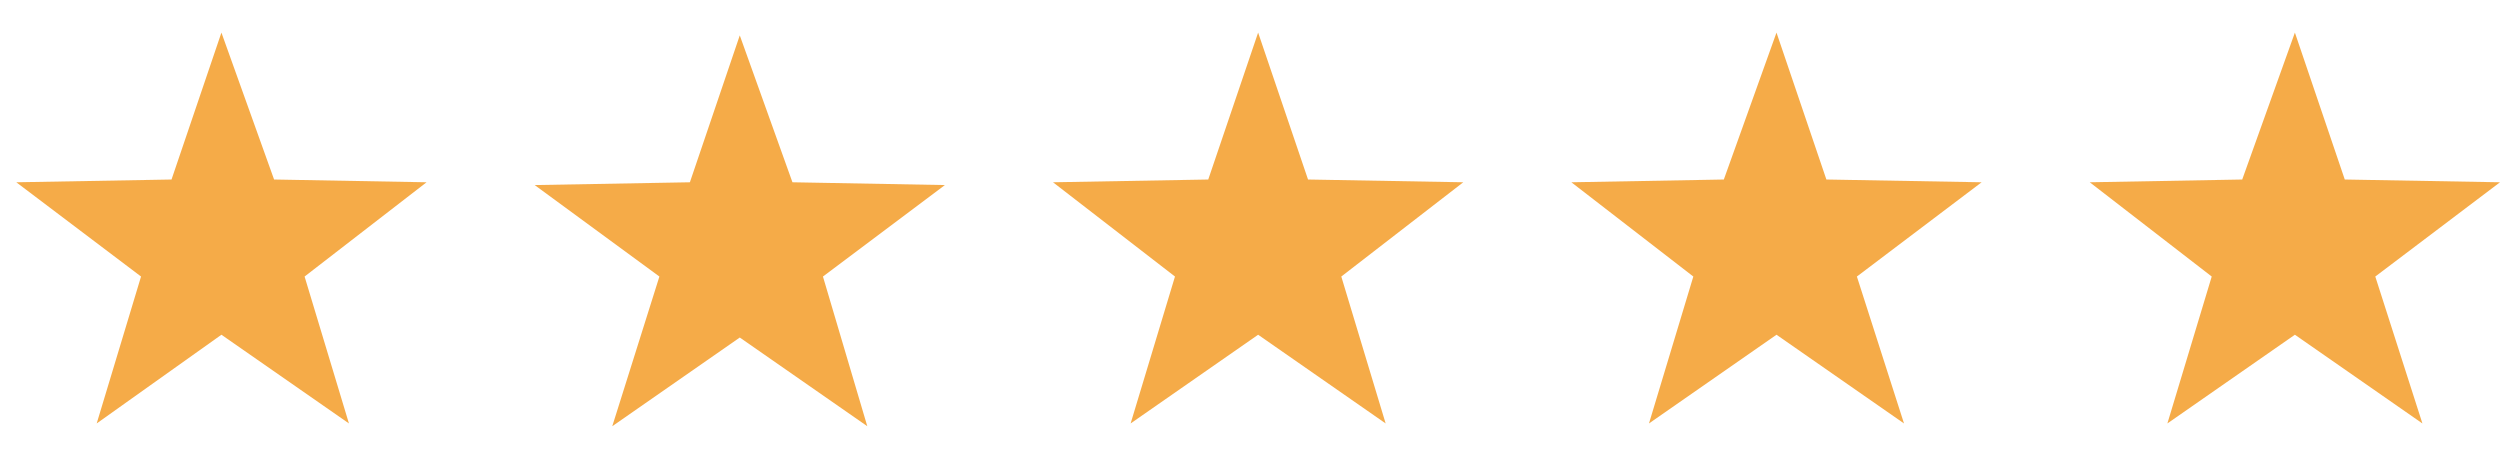
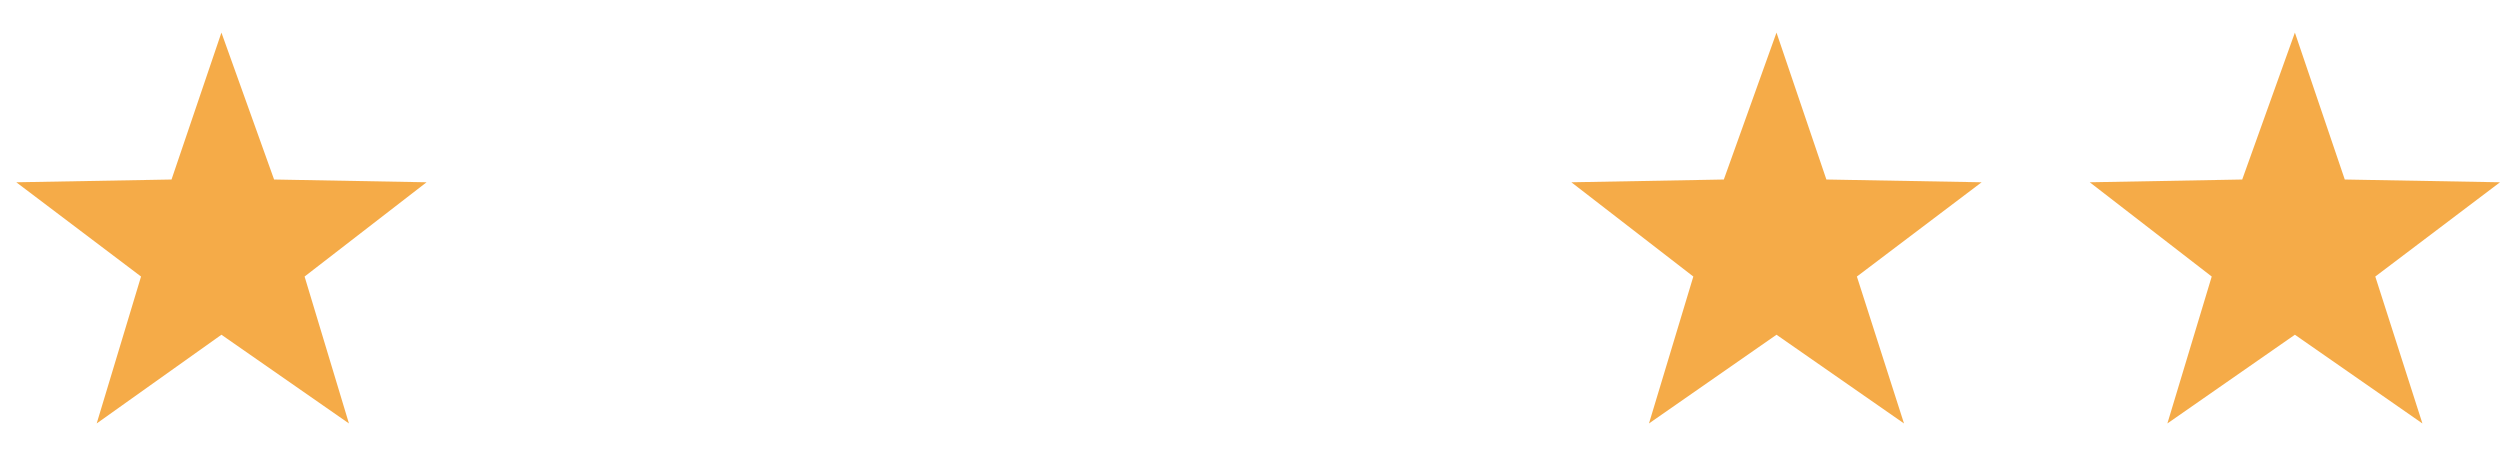
<svg xmlns="http://www.w3.org/2000/svg" version="1.1" id="Layer_1" x="0px" y="0px" width="306.761px" height="58px" viewBox="0 0 306.761 58" enable-background="new 0 0 306.761 58" xml:space="preserve">
  <g>
    <polygon fill="#F5AB48" points="27.17,41.073 11.864,51.959 17.306,33.932 2,22.366 21.047,22.027 27.17,4 33.632,22.027    52.339,22.366 37.374,33.932 42.816,51.959  " />
-     <polygon fill="#F5AB48" points="90.774,41.415 75.128,52.299 80.911,33.932 65.605,22.708 84.652,22.366 90.774,4.341    97.237,22.366 115.944,22.708 100.979,33.932 106.42,52.299  " />
-     <polygon fill="#F5AB48" points="154.378,41.073 138.732,51.959 144.175,33.932 129.209,22.366 148.257,22.027 154.378,4    160.501,22.027 179.548,22.366 164.583,33.932 170.025,51.959  " />
    <polygon fill="#F5AB48" points="217.984,41.073 202.337,51.959 207.779,33.932 192.814,22.366 211.521,22.027 217.984,4    224.105,22.027 243.152,22.366 227.848,33.932 233.63,51.959  " />
    <polygon fill="#F5AB48" points="281.593,41.073 265.947,51.959 271.388,33.932 256.423,22.366 275.13,22.027 281.593,4    287.714,22.027 306.761,22.366 291.458,33.932 297.24,51.959  " />
  </g>
</svg>